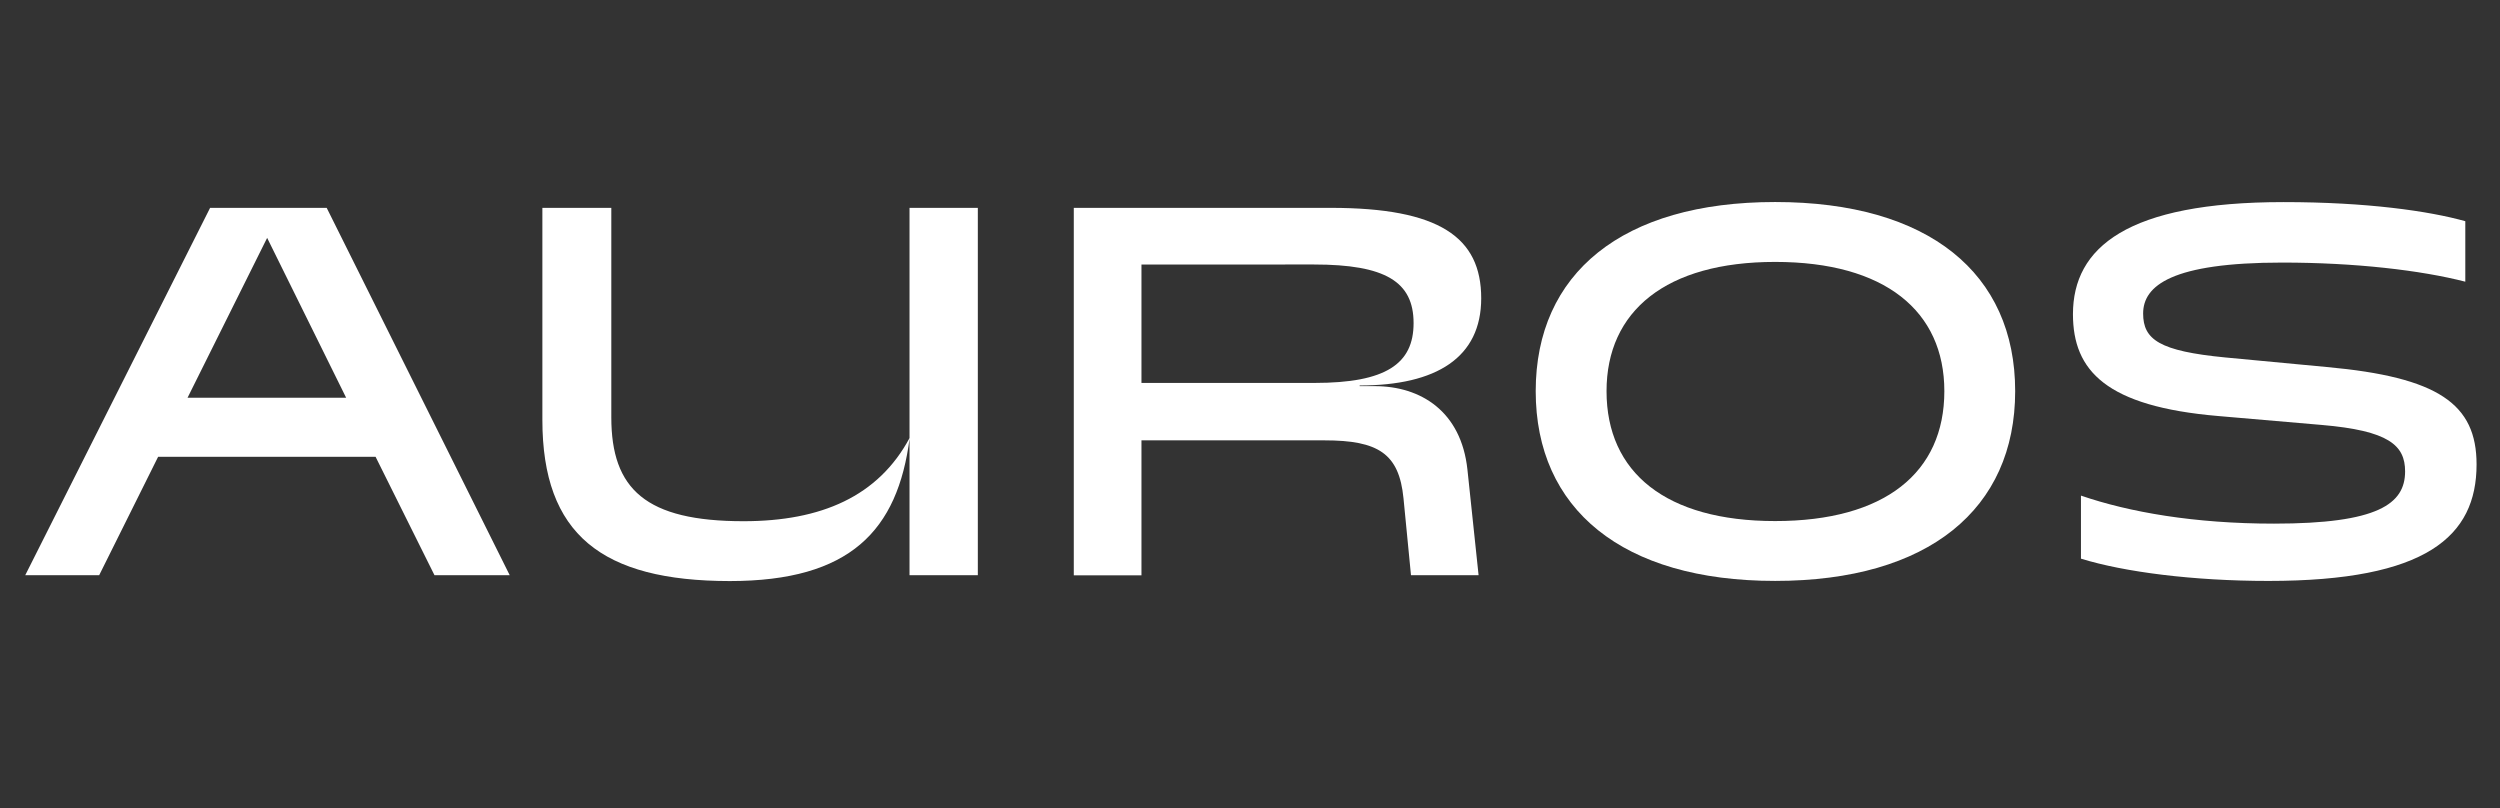
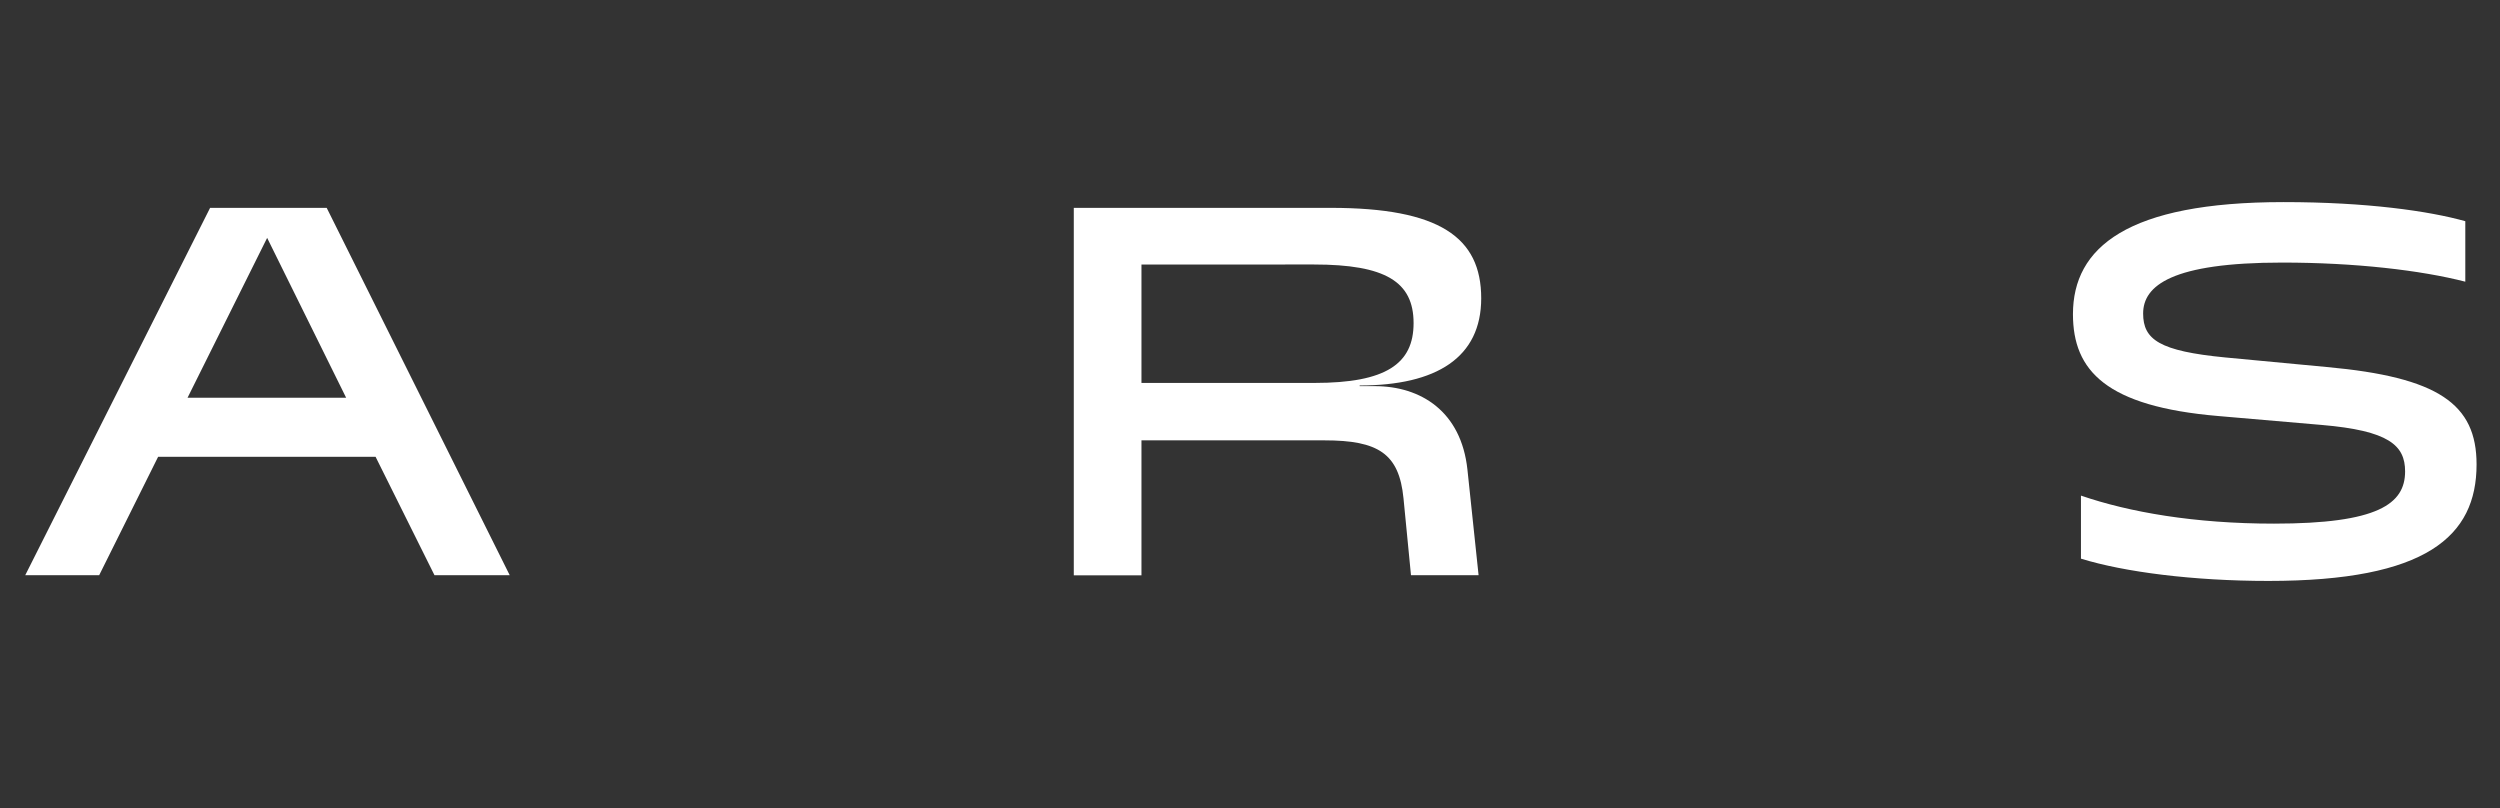
<svg xmlns="http://www.w3.org/2000/svg" width="99" height="32" viewBox="0 0 99 32" fill="none">
  <rect x="0" y="0" width="99" height="32" fill="#333333" stroke="none" />
  <path d="M8.32 8.231H12.937L20.185 22.779H17.206L14.873 18.09H6.261L3.927 22.779H0.999L8.32 8.231ZM13.707 15.75L10.579 9.42L7.427 15.75H13.707Z" fill="white" />
-   <path d="M21.478 16.626V8.231H24.208V16.526C24.208 19.375 25.573 20.64 29.445 20.64C32.523 20.64 34.782 19.656 36.023 17.337C35.551 21.018 33.664 23.01 28.899 23.01C23.833 23.006 21.478 21.165 21.478 16.626ZM36.017 8.231H38.722V22.779H36.017V8.231Z" fill="white" />
  <path d="M42.522 8.231H52.699C56.993 8.231 58.656 9.391 58.656 11.812C58.656 14.156 56.891 15.265 53.842 15.265V15.291H54.437C56.274 15.291 57.864 16.299 58.11 18.594L58.552 22.779H55.875L55.578 19.728C55.403 17.965 54.585 17.438 52.45 17.438H45.202V22.783H42.522V8.231ZM45.202 10.475V15.164H52.056C54.885 15.164 55.978 14.408 55.978 12.795C55.978 11.155 54.86 10.474 52.031 10.474L45.202 10.475Z" fill="white" />
-   <path d="M60.814 15.49C60.814 10.825 64.241 8 70.295 8C76.377 8 79.801 10.823 79.801 15.49C79.801 20.157 76.374 23.004 70.295 23.004C64.24 23.004 60.814 20.154 60.814 15.49ZM76.996 15.49C76.996 12.314 74.639 10.372 70.295 10.372C65.977 10.372 63.619 12.314 63.619 15.49C63.619 18.717 65.977 20.634 70.295 20.634C74.639 20.634 76.996 18.717 76.996 15.49Z" fill="white" />
  <path d="M82.406 22.123V19.626C84.318 20.282 86.898 20.736 90.05 20.736C94.171 20.736 95.242 19.954 95.242 18.668C95.242 17.634 94.597 17.055 91.942 16.828L87.847 16.475C83.404 16.097 82.089 14.681 82.089 12.441C82.089 9.794 84.248 8.003 90.428 8.003C93.73 8.003 96.187 8.356 97.626 8.76V11.155C95.86 10.701 93.257 10.398 90.378 10.398C86.01 10.398 84.868 11.306 84.868 12.415C84.868 13.449 85.514 13.903 88.12 14.155L92.141 14.534C96.558 14.937 98.072 15.996 98.072 18.391C98.072 21.239 96.087 23.005 89.832 23.005C86.849 23.005 84.118 22.652 82.406 22.123Z" fill="white" />
</svg>